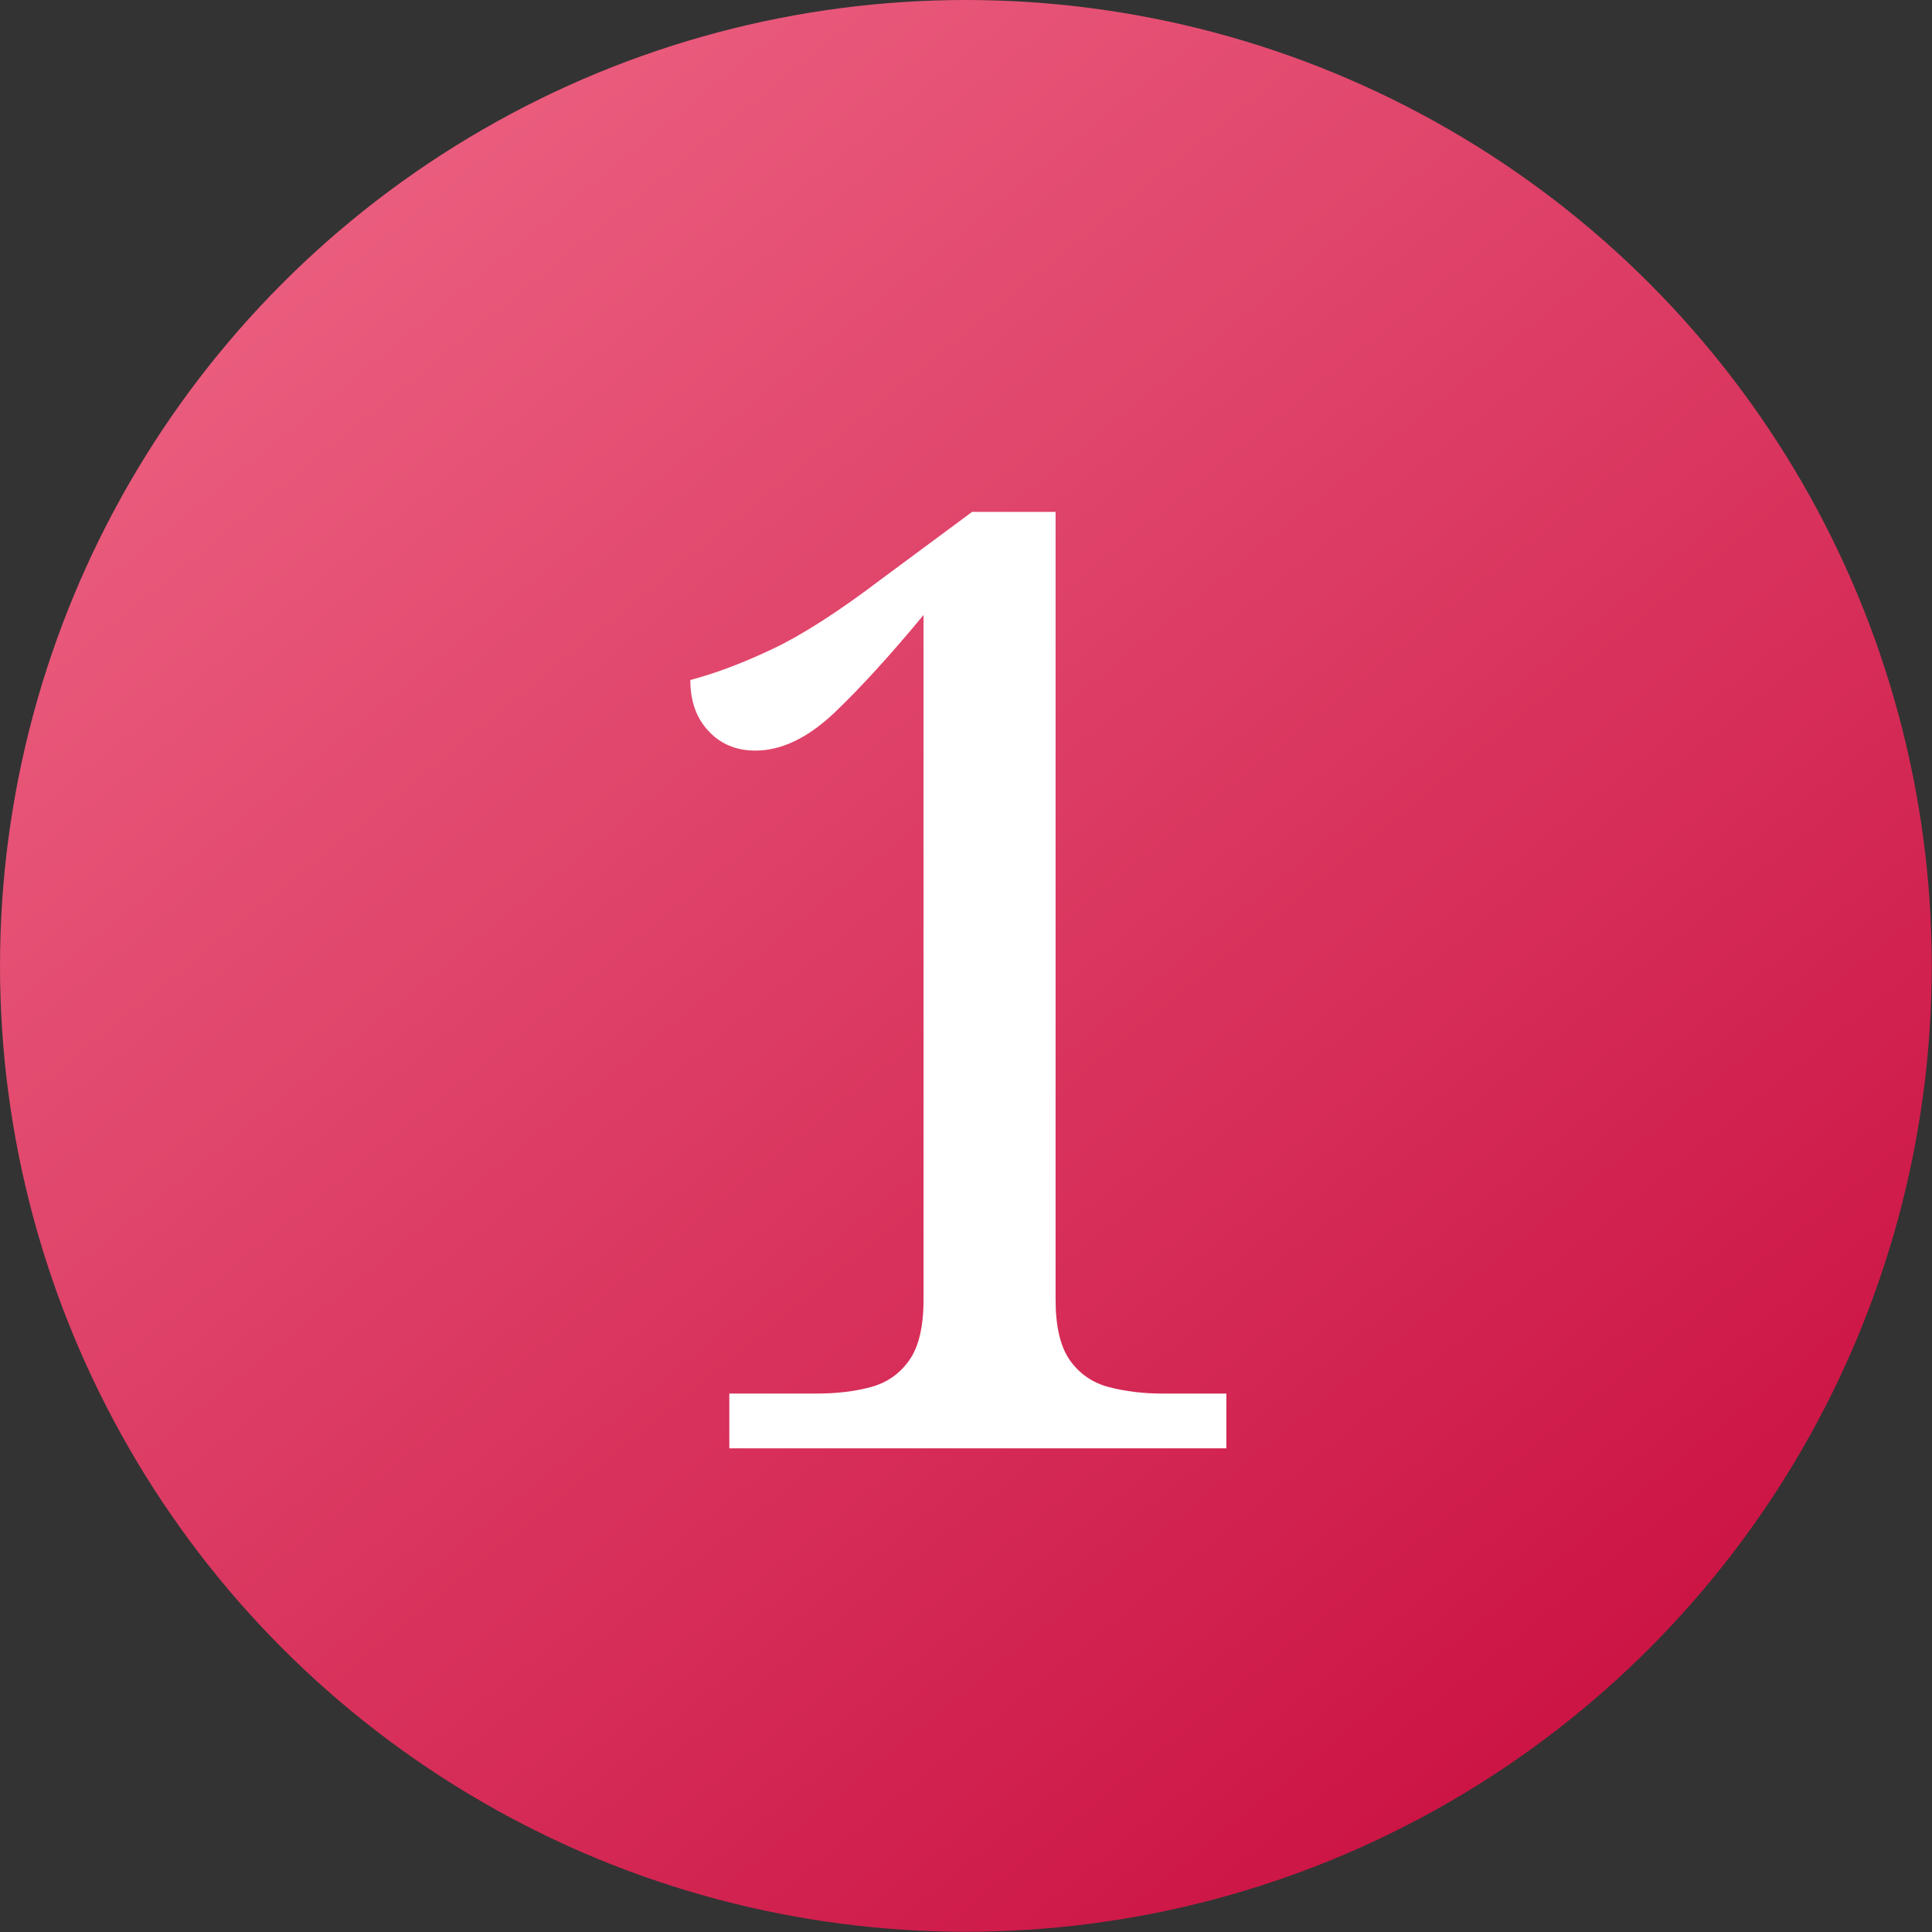
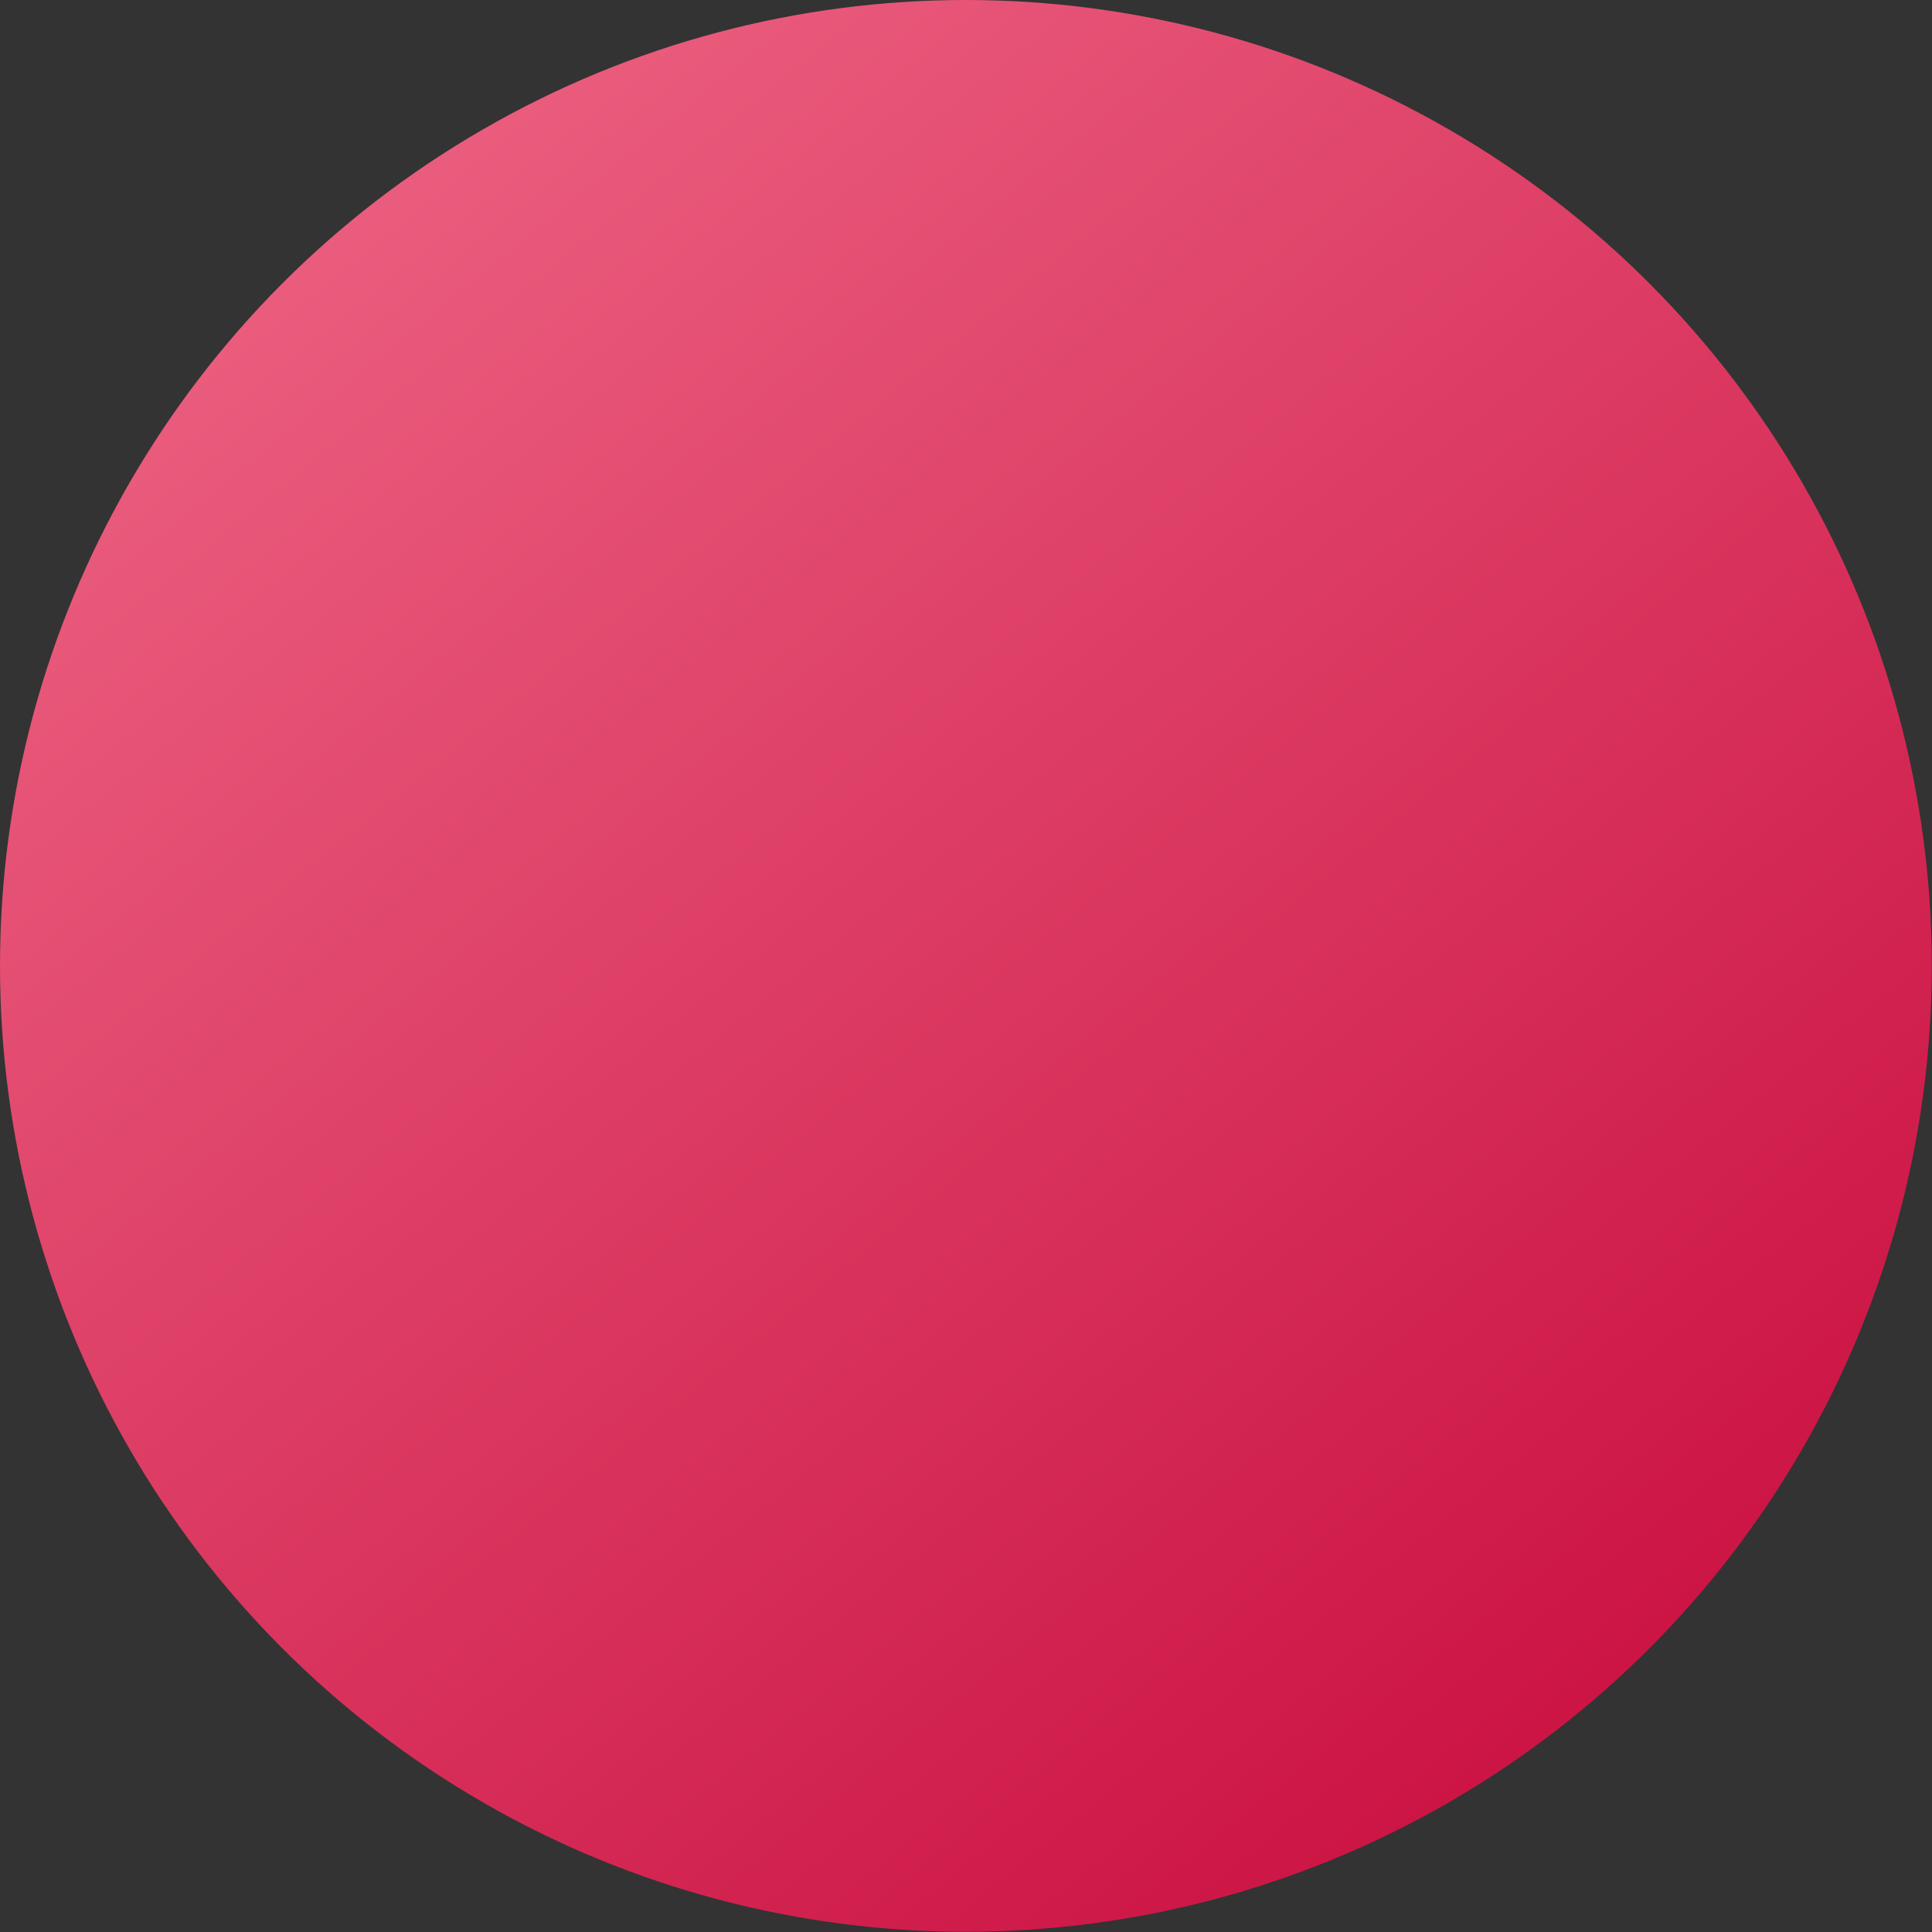
<svg xmlns="http://www.w3.org/2000/svg" id="_レイヤー_2" data-name="レイヤー 2" viewBox="0 0 80.77 80.77">
  <rect x="0" y="0" width="80.77" height="80.77" fill="#333333" stroke="none" />
  <defs>
    <linearGradient id="_名称未設定グラデーション_418" data-name="名称未設定グラデーション 418" x1="14.96" y1="9.13" x2="65.54" y2="71.31" gradientUnits="userSpaceOnUse">
      <stop offset="0" stop-color="#ea5c7d" />
      <stop offset="1" stop-color="#cc1545" />
    </linearGradient>
  </defs>
  <g id="parts7">
    <g id="_レイヤー_114" data-name="レイヤー 114">
      <g stroke-width="0">
        <circle cx="40.38" cy="40.38" r="40.38" fill="url(#_名称未設定グラデーション_418)" />
-         <path d="M30.49 60.55v-2.29h3.65c.83 0 1.59-.09 2.26-.27.67-.18 1.21-.55 1.61-1.12.4-.56.6-1.41.6-2.54V25.71c-1.38 1.67-2.63 3.04-3.73 4.09-1.11 1.05-2.21 1.58-3.3 1.58-.8 0-1.45-.27-1.96-.82-.51-.54-.76-1.25-.76-2.13 1.09-.29 2.24-.73 3.46-1.31 1.22-.58 2.72-1.54 4.5-2.89l3.82-2.83h3.49v32.93c0 1.13.2 1.97.6 2.54.4.56.94.94 1.63 1.12.69.18 1.44.27 2.24.27h2.67v2.29H30.5z" fill="#fff" />
      </g>
    </g>
  </g>
</svg>